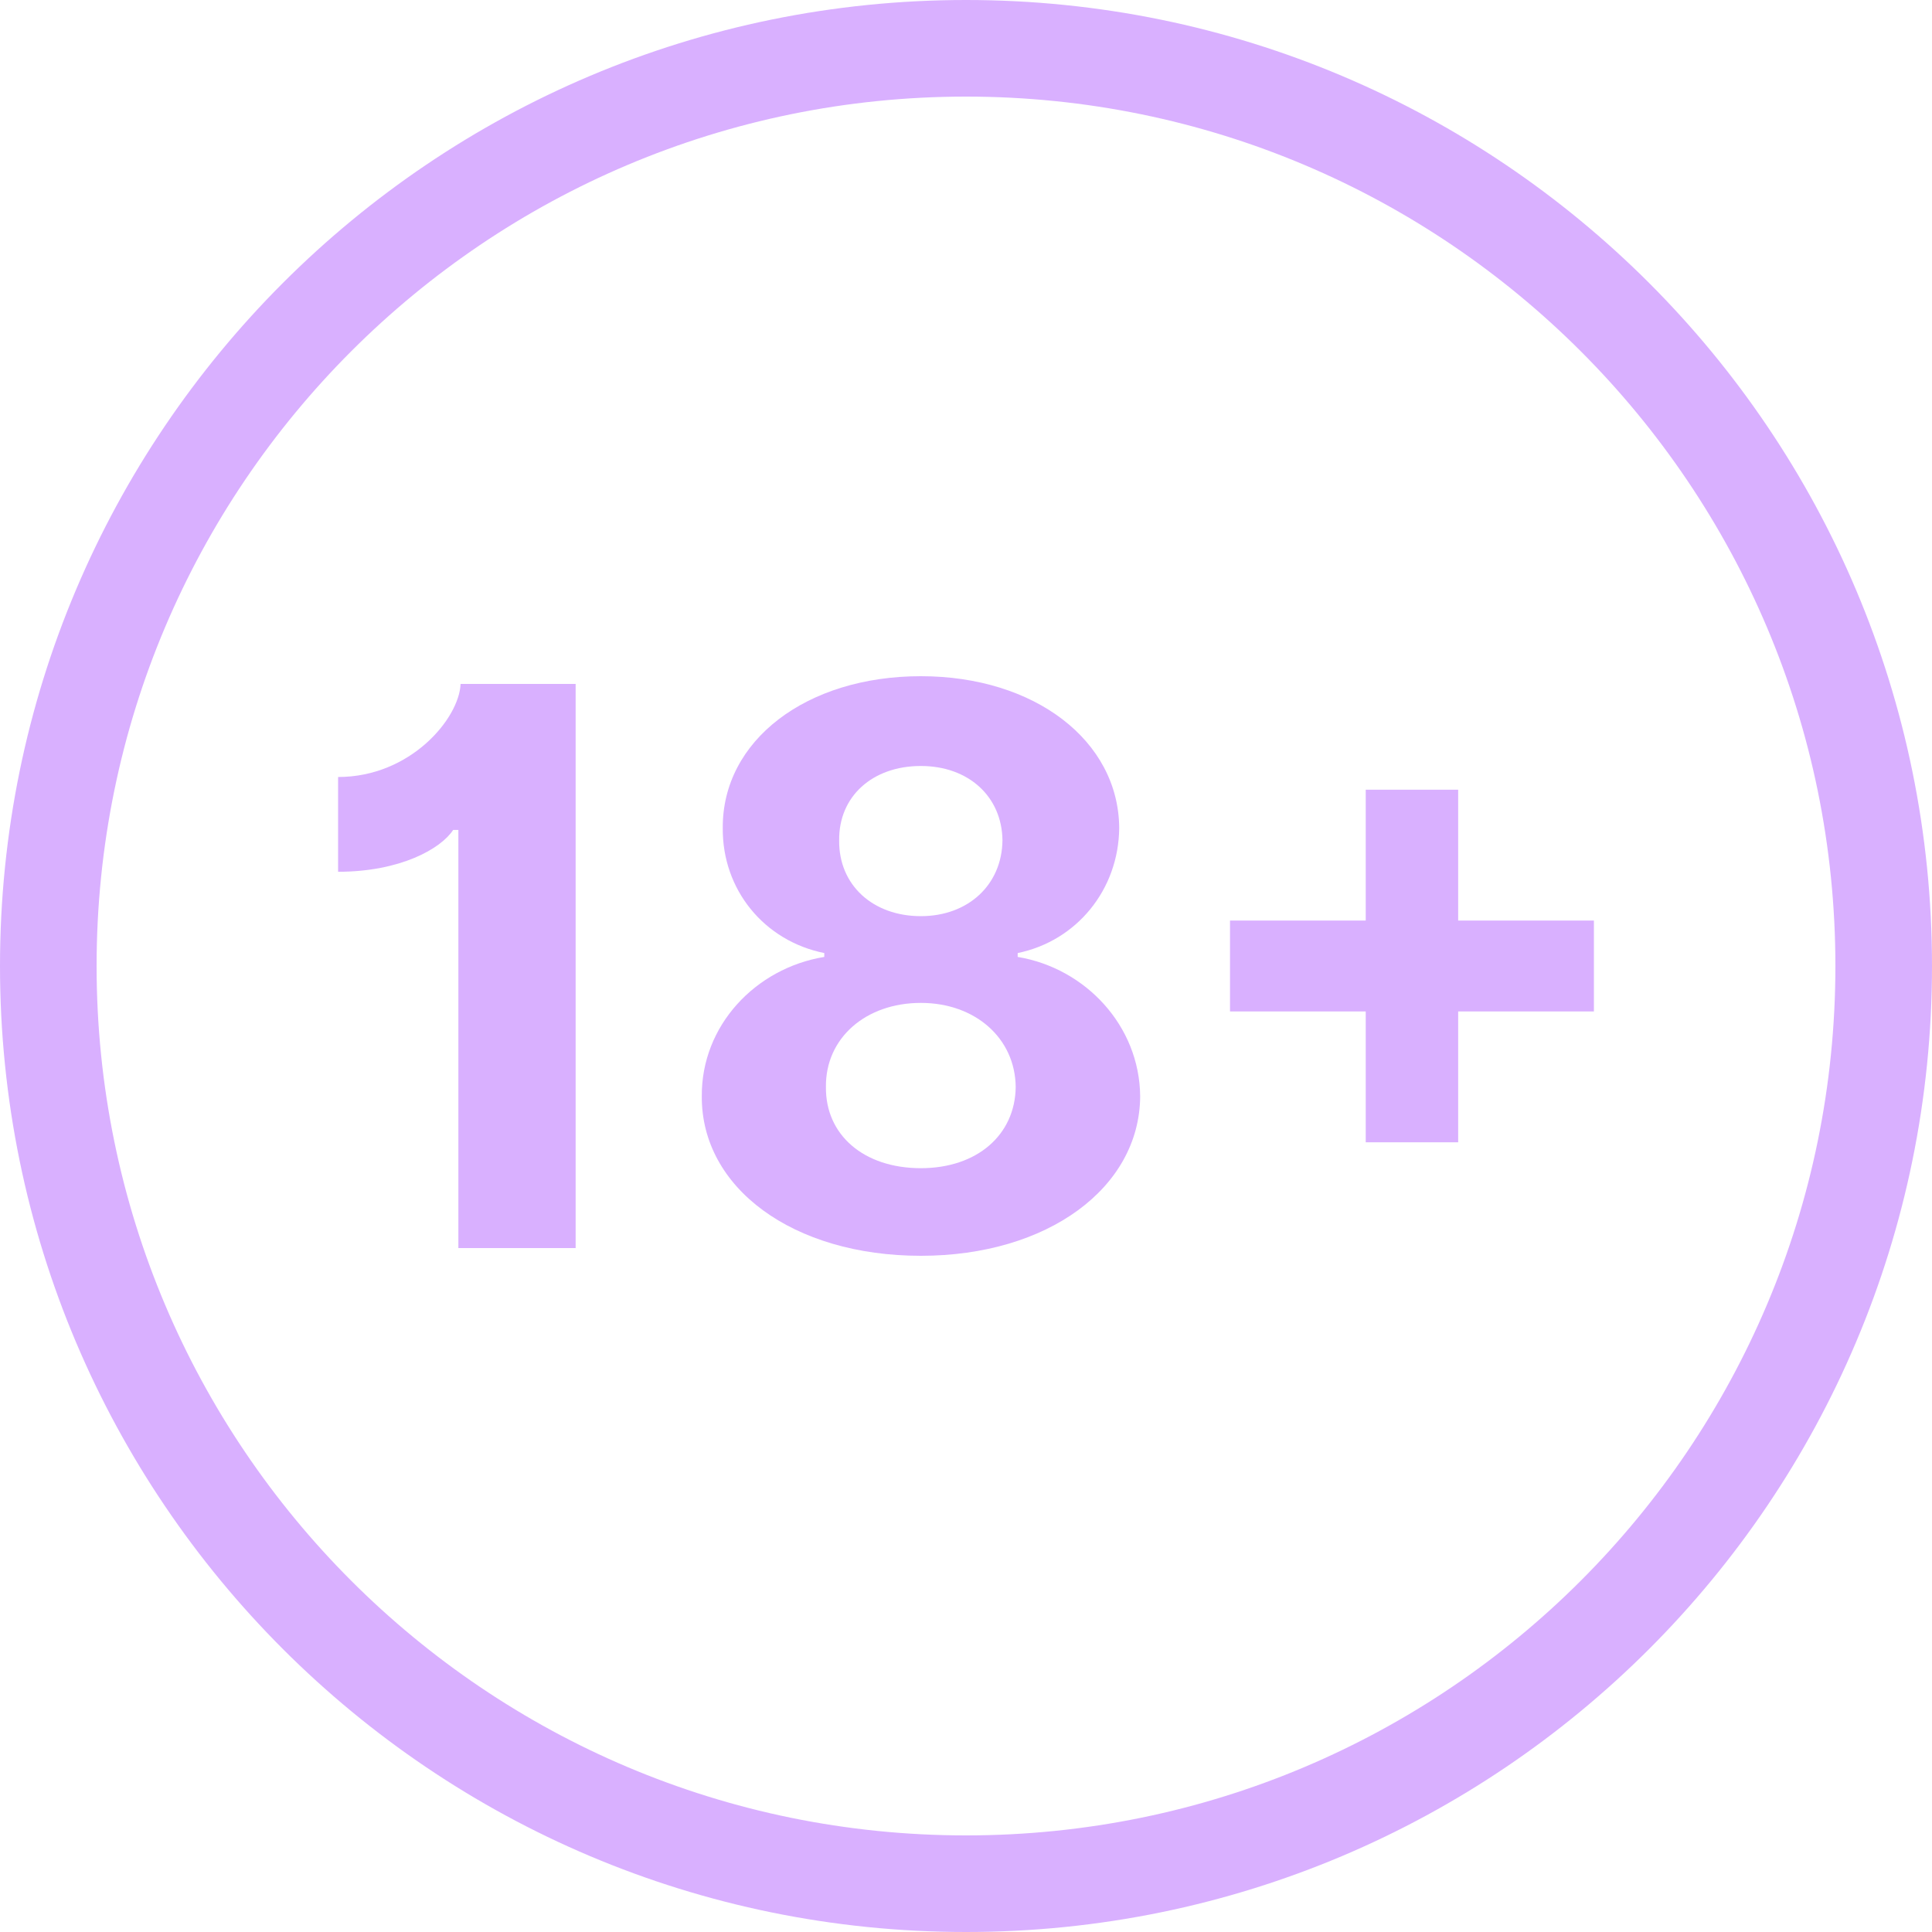
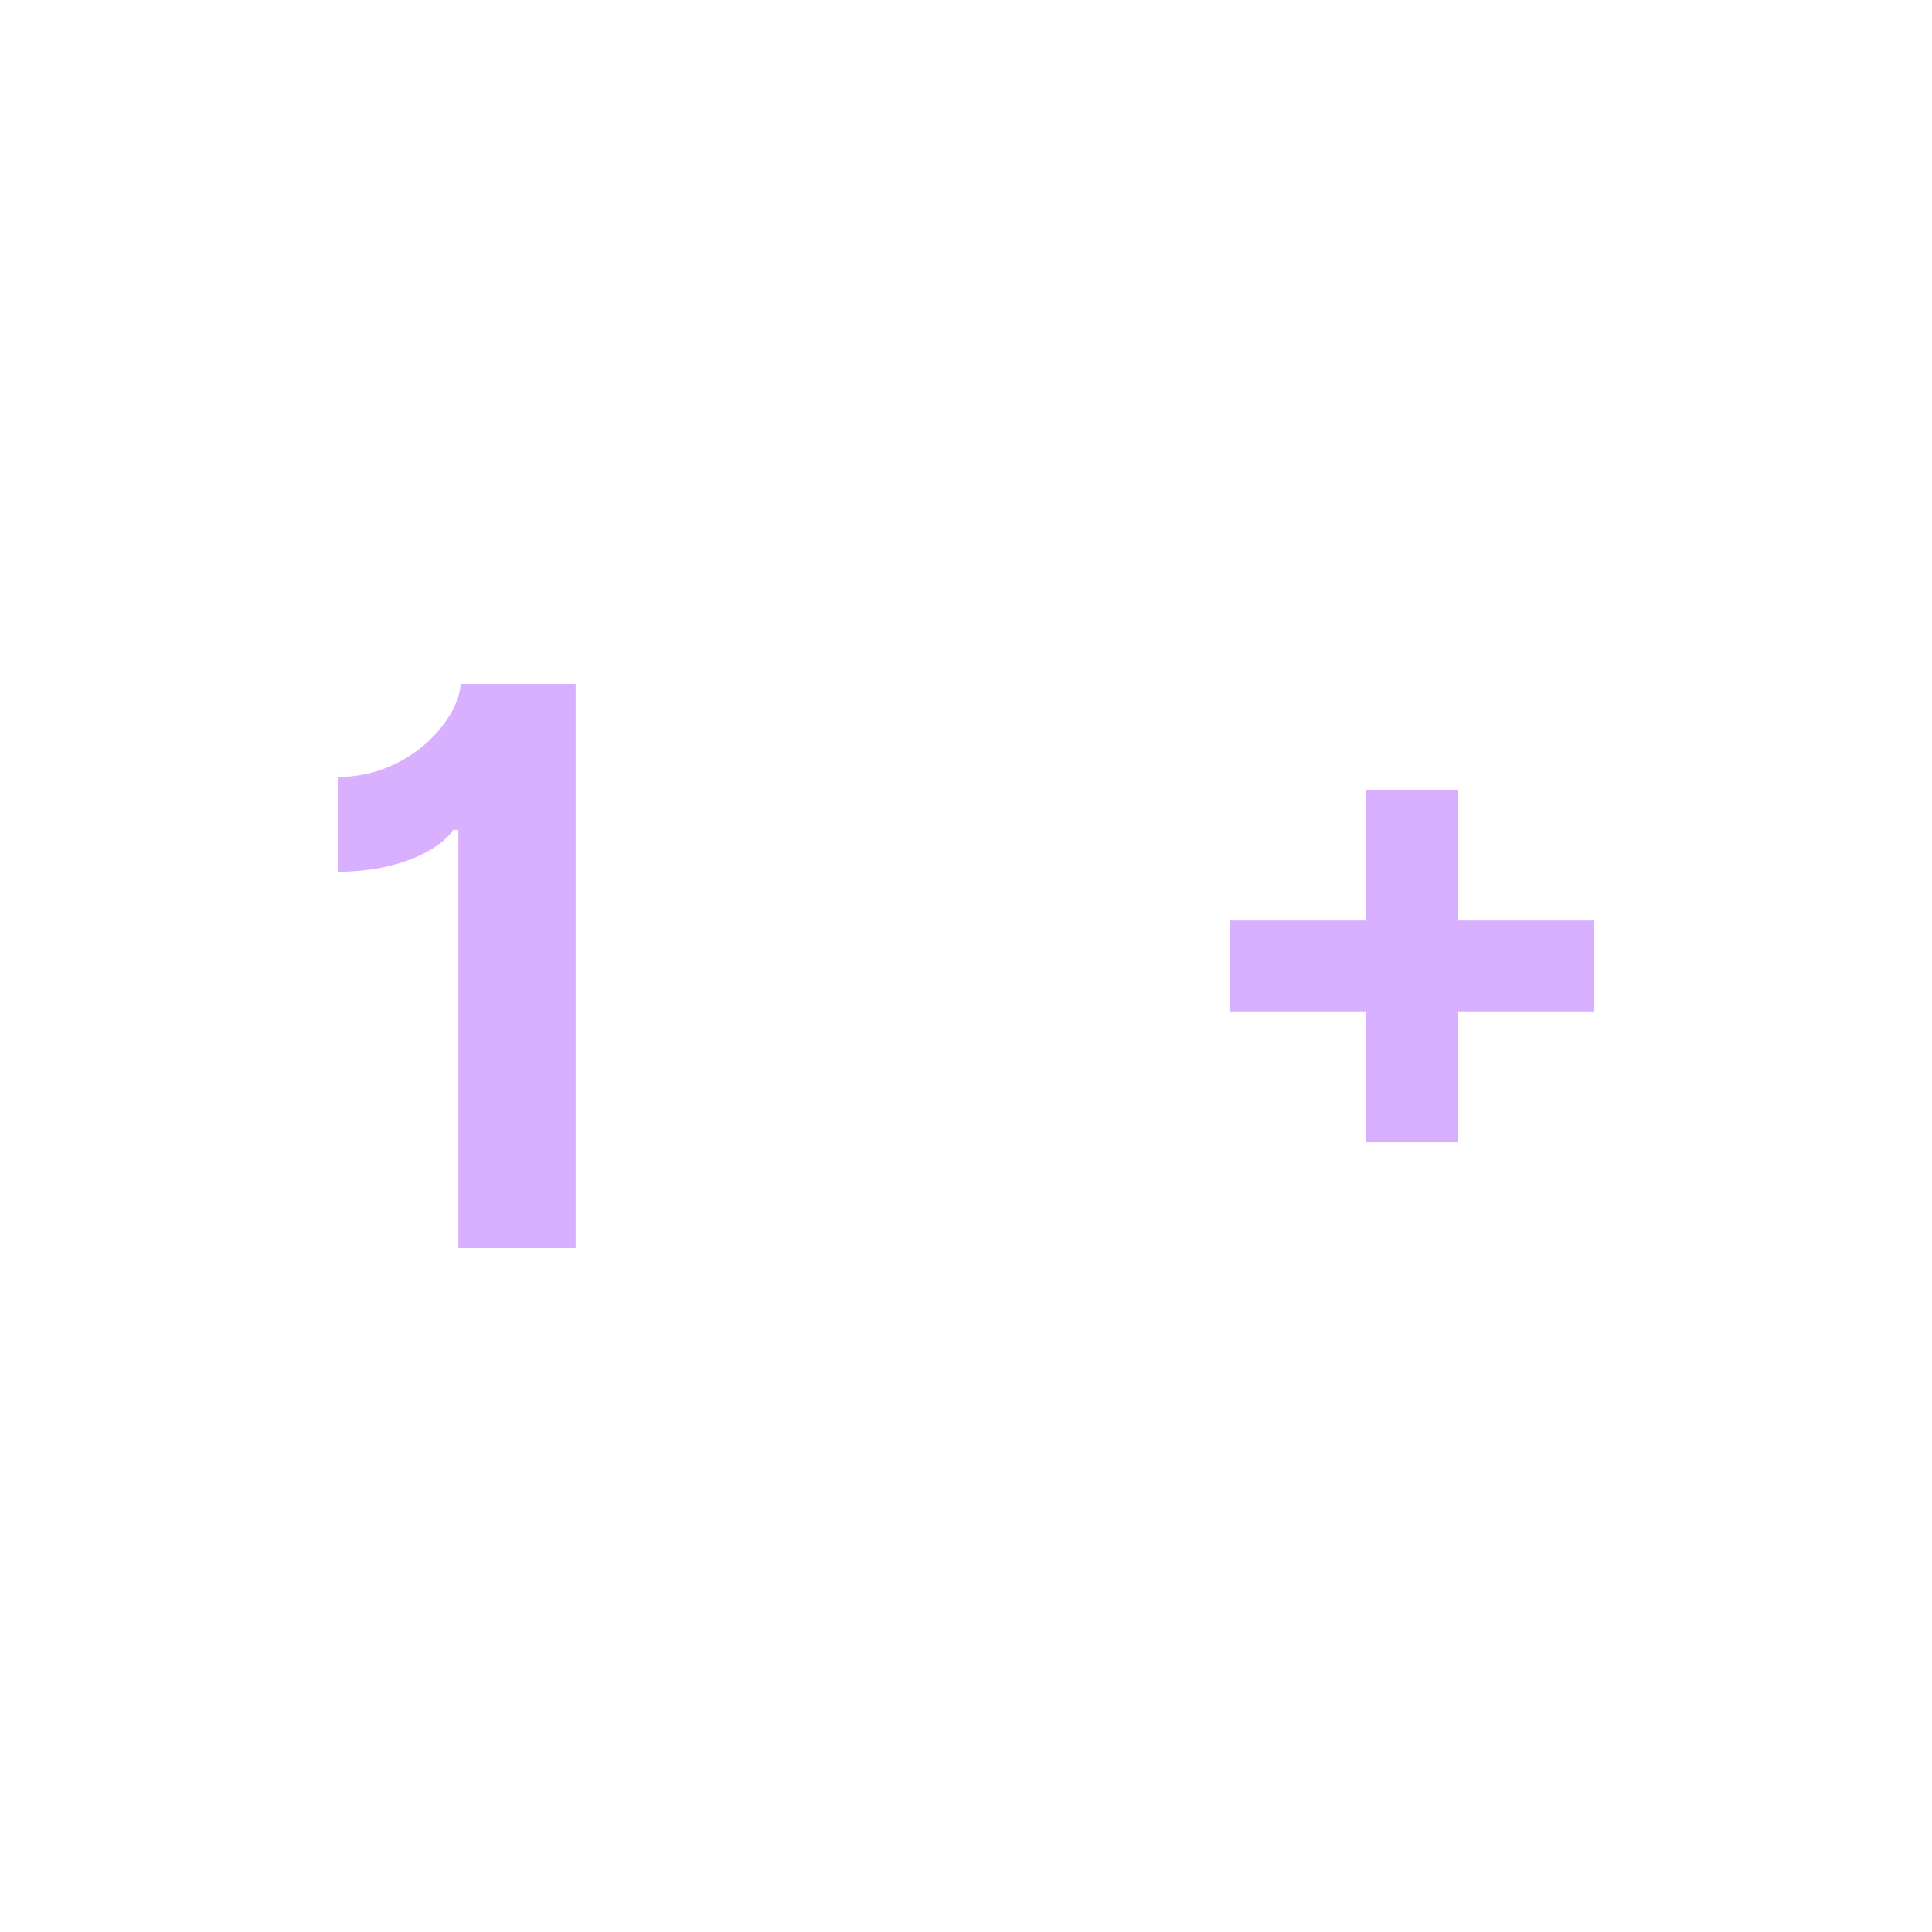
<svg xmlns="http://www.w3.org/2000/svg" width="40" height="40" viewBox="0 0 40 40" fill="none">
-   <path fill-rule="evenodd" clip-rule="evenodd" d="M20 38C29.941 38 38 29.941 38 20C38 10.059 29.941 2 20 2C10.059 2 2 10.059 2 20C2 29.941 10.059 38 20 38ZM20 40C31.046 40 40 31.046 40 20C40 8.954 31.046 0 20 0C8.954 0 0 8.954 0 20C0 31.046 8.954 40 20 40Z" fill="#D9B0FF" />
  <path d="M11.918 14.16H9.536C9.507 14.873 8.502 16.087 7 16.087V18.049C8.291 18.049 9.13 17.57 9.382 17.183H9.49V25.84H11.918V14.16Z" fill="#D9B0FF" />
-   <path d="M19.065 26C21.692 26 23.594 24.591 23.606 22.698C23.594 21.238 22.475 20.046 21.07 19.812V19.732C22.292 19.481 23.16 18.42 23.172 17.143C23.16 15.335 21.424 14 19.065 14C16.689 14 14.952 15.335 14.964 17.143C14.952 18.42 15.82 19.481 17.066 19.732V19.812C15.638 20.046 14.518 21.238 14.53 22.698C14.518 24.591 16.414 26 19.065 26ZM19.065 24.186C17.882 24.186 17.088 23.496 17.1 22.504C17.088 21.494 17.922 20.764 19.065 20.764C20.19 20.764 21.018 21.494 21.029 22.504C21.018 23.496 20.23 24.186 19.065 24.186ZM19.065 18.968C18.071 18.968 17.363 18.323 17.374 17.399C17.363 16.492 18.059 15.859 19.065 15.859C20.053 15.859 20.744 16.492 20.755 17.399C20.744 18.323 20.041 18.968 19.065 18.968Z" fill="#D9B0FF" />
  <path d="M33 19.059H30.19V16.35H28.276V19.059H25.466V20.941H28.276V23.65H30.19V20.941H33V19.059Z" fill="#D9B0FF" />
</svg>